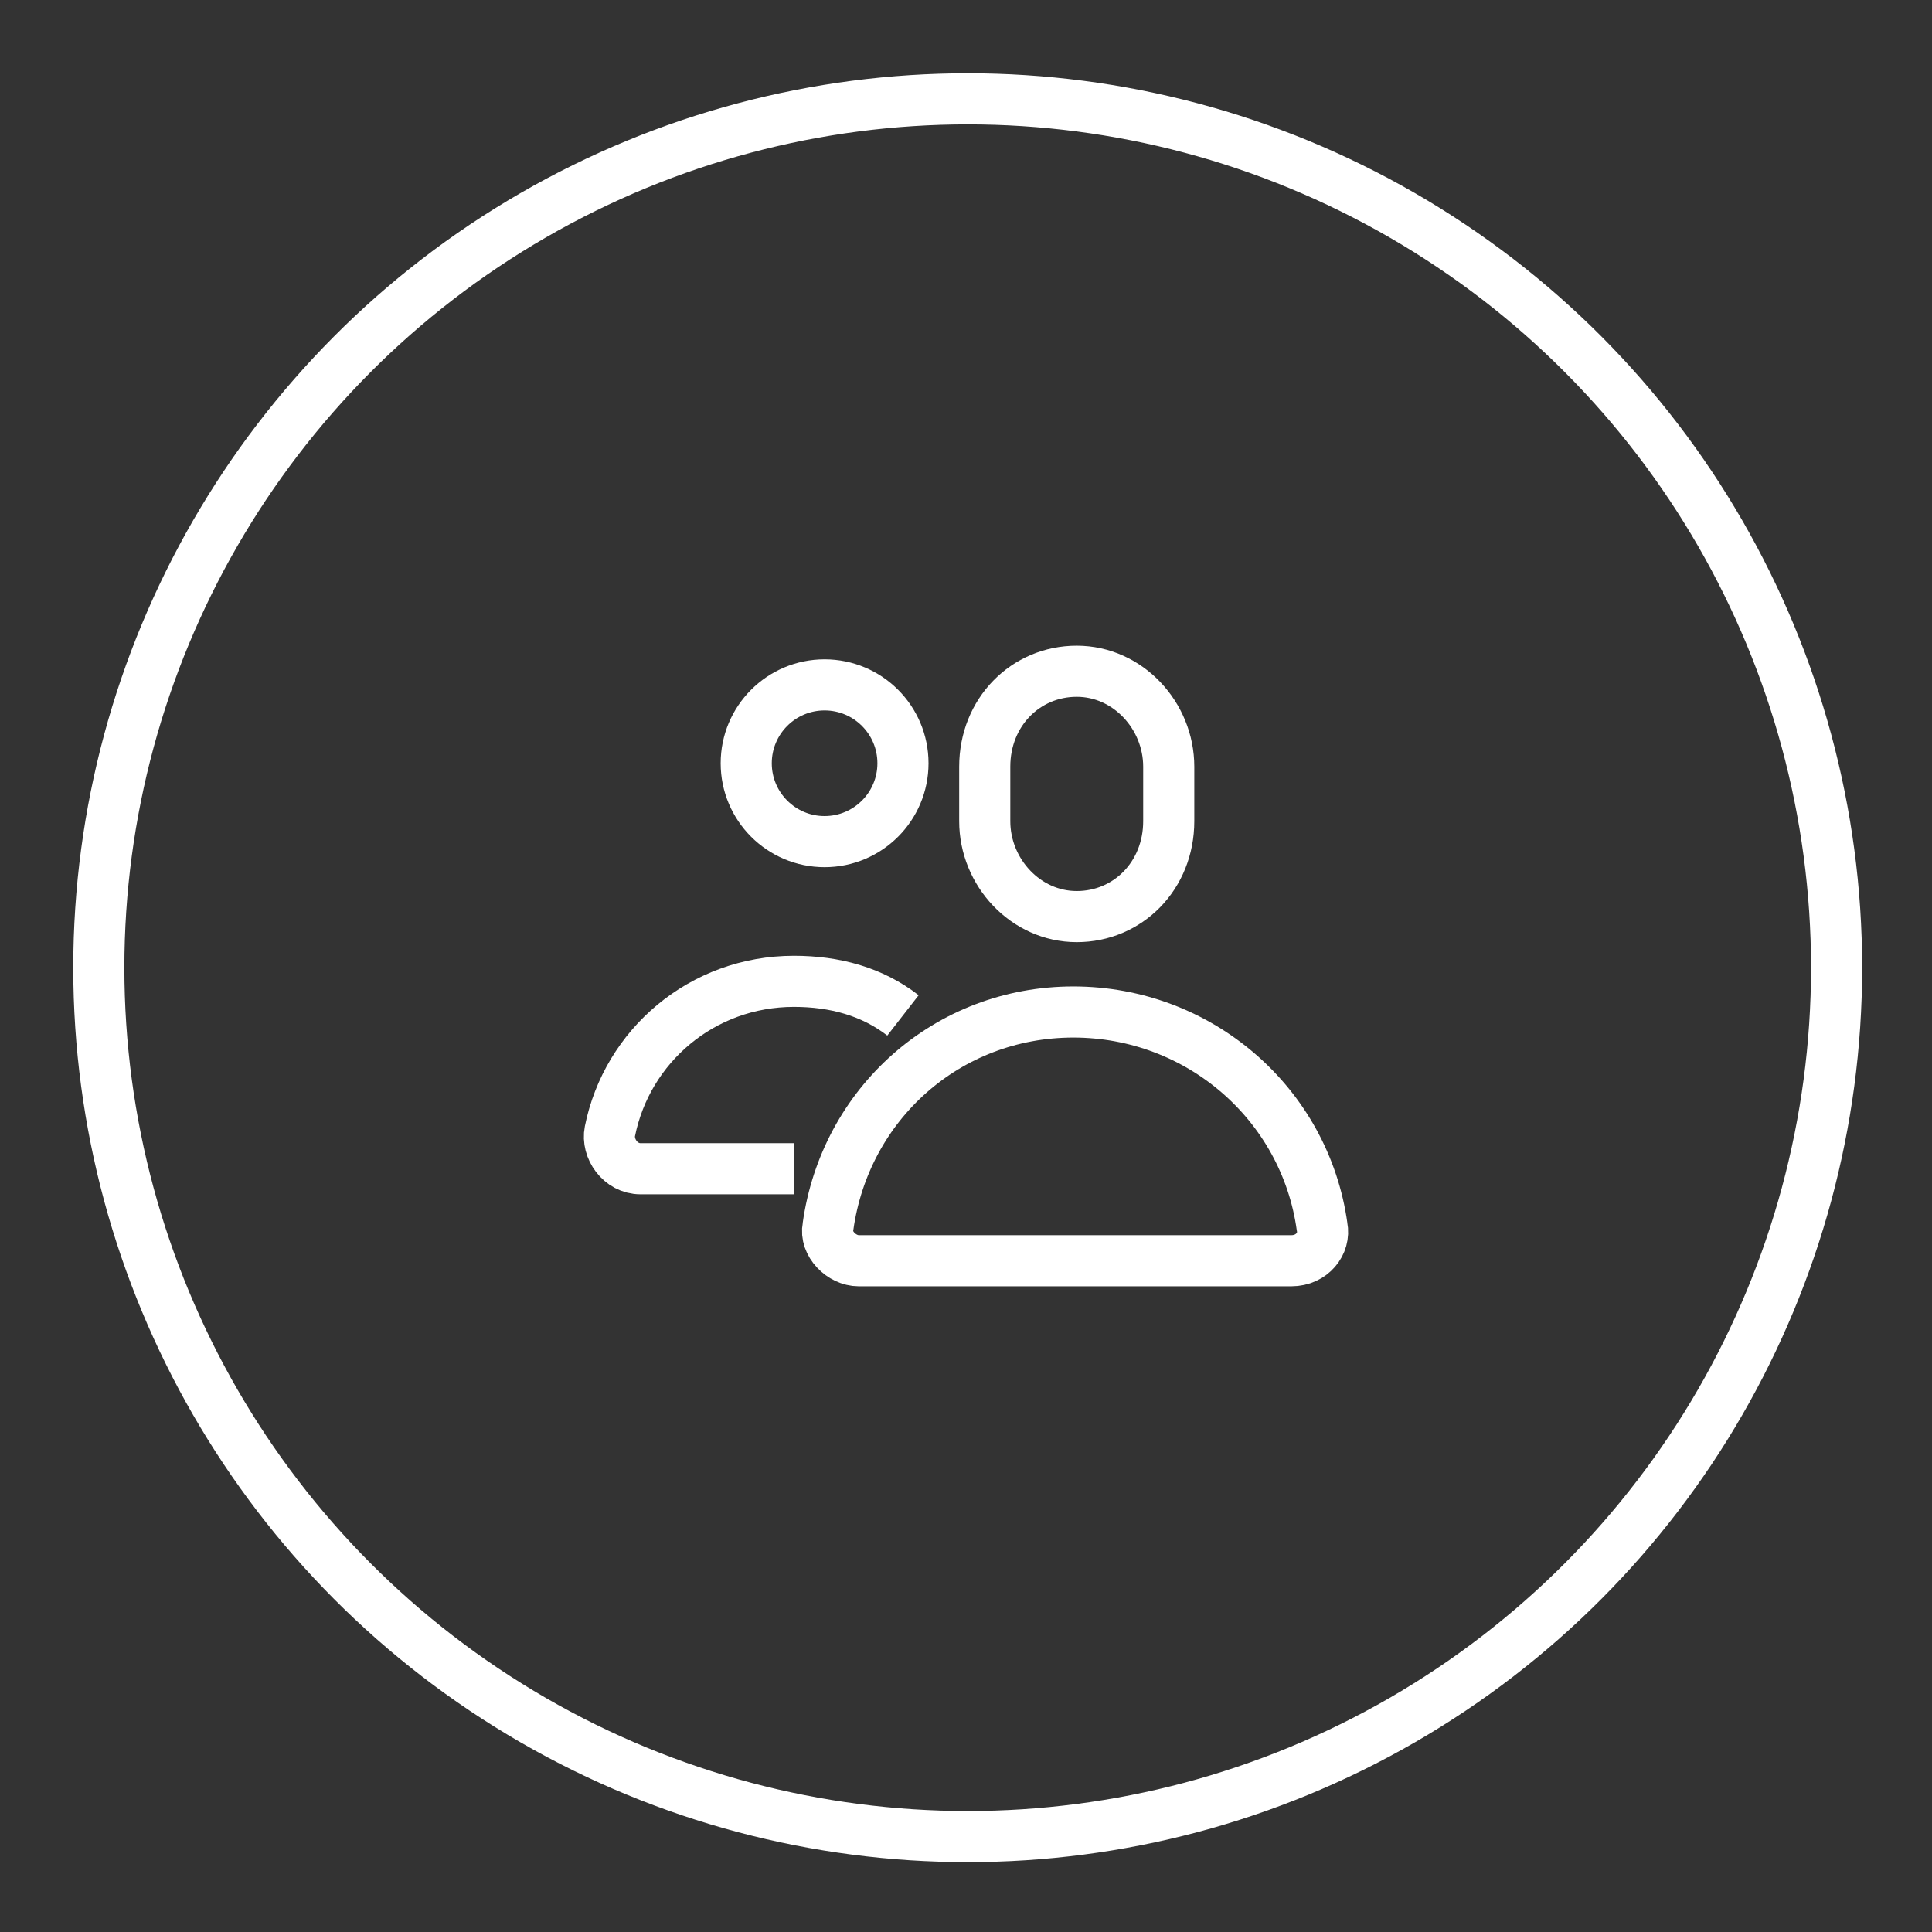
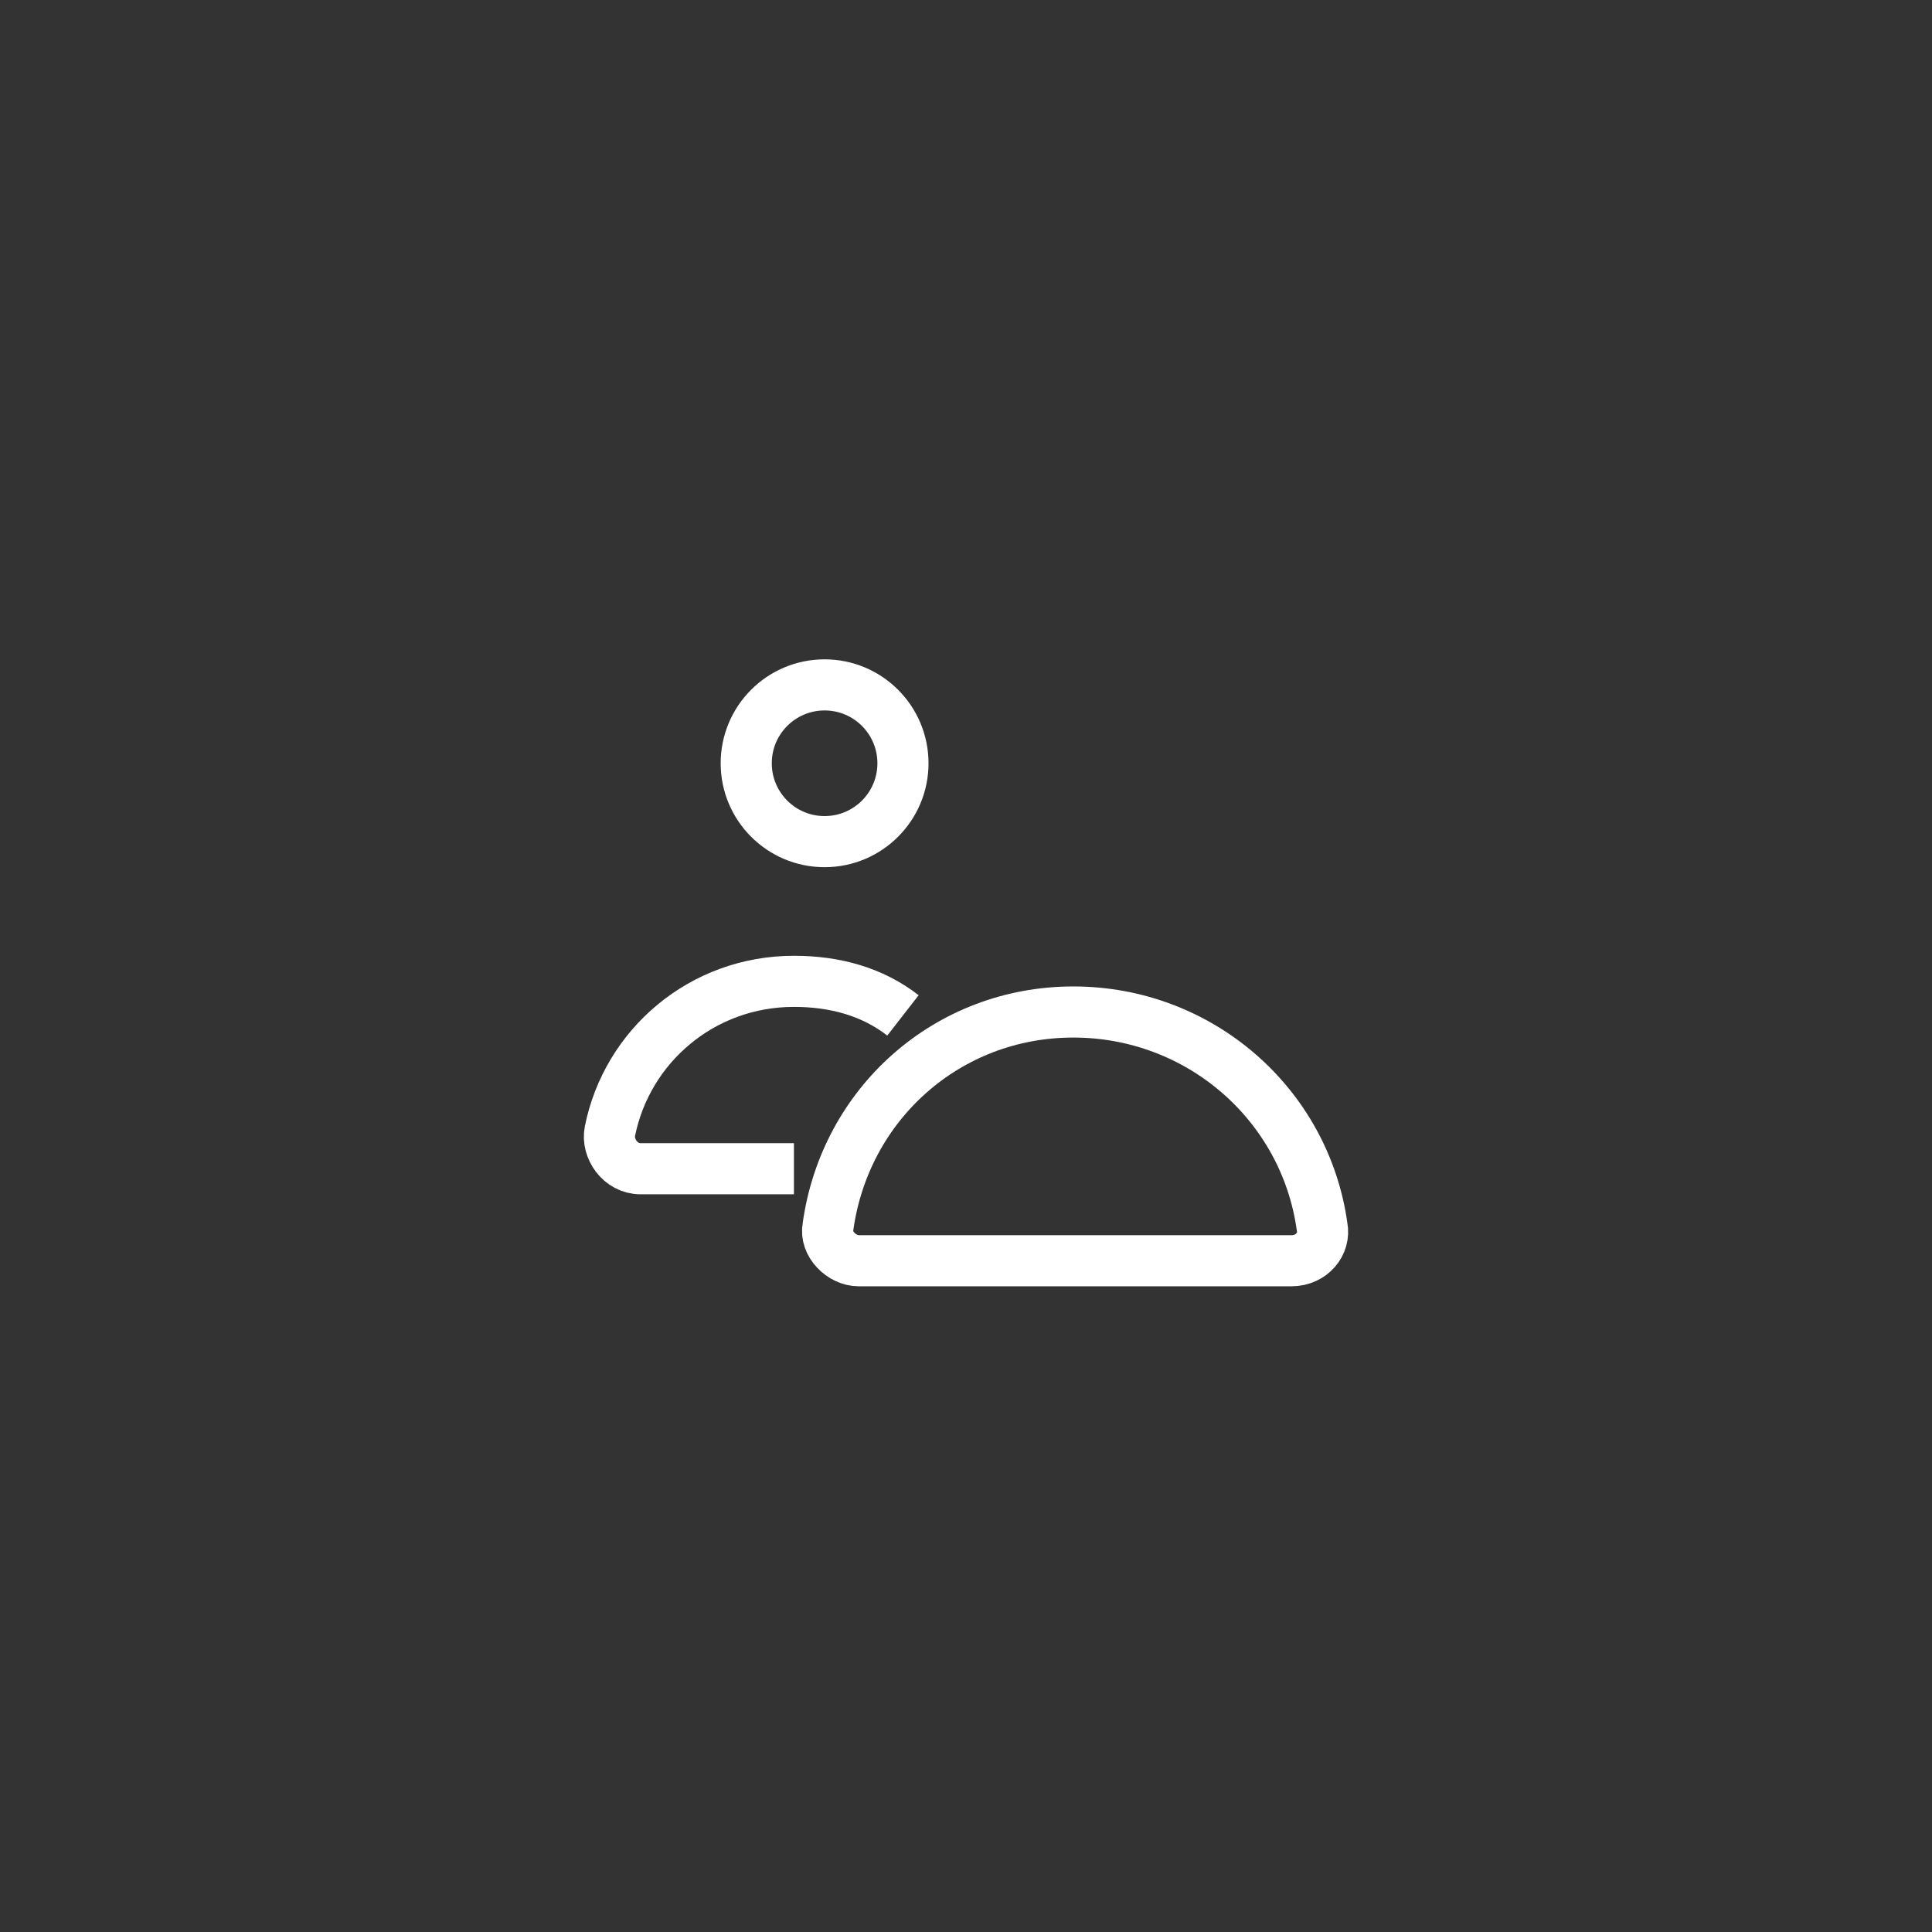
<svg xmlns="http://www.w3.org/2000/svg" version="1.1" id="Ebene_1" x="0px" y="0px" viewBox="0 0 56.7 56.7" style="enable-background:new 0 0 56.7 56.7;" xml:space="preserve">
  <rect x="0" y="0" width="56.7" height="56.7" fill="#333333" stroke="none" />
  <style type="text/css">
	.st0{fill:none;stroke:#FFFFFF;stroke-width:1.5;stroke-miterlimit:10;}
</style>
  <g>
-     <circle class="st0" cx="28.4" cy="28.4" r="25.5" />
    <g>
-       <path class="st0" d="M34.3,24.1c0,1.6-1.2,2.8-2.7,2.8s-2.7-1.3-2.7-2.8v-1.6c0-1.6,1.2-2.8,2.7-2.8s2.7,1.3,2.7,2.8V24.1z" />
      <circle class="st0" cx="24.2" cy="22.4" r="2.3" />
      <path class="st0" d="M26.5,29.8c-0.9-0.7-2-1-3.2-1c-2.7,0-4.9,1.9-5.4,4.4c-0.1,0.5,0.3,1.1,0.9,1.1h4.5" />
      <path class="st0" d="M31.5,29.7L31.5,29.7c-3.7,0-6.7,2.7-7.2,6.3c-0.1,0.5,0.4,1,0.9,1h12.7c0.6,0,1-0.5,0.9-1    C38.3,32.4,35.2,29.7,31.5,29.7z" />
    </g>
  </g>
</svg>